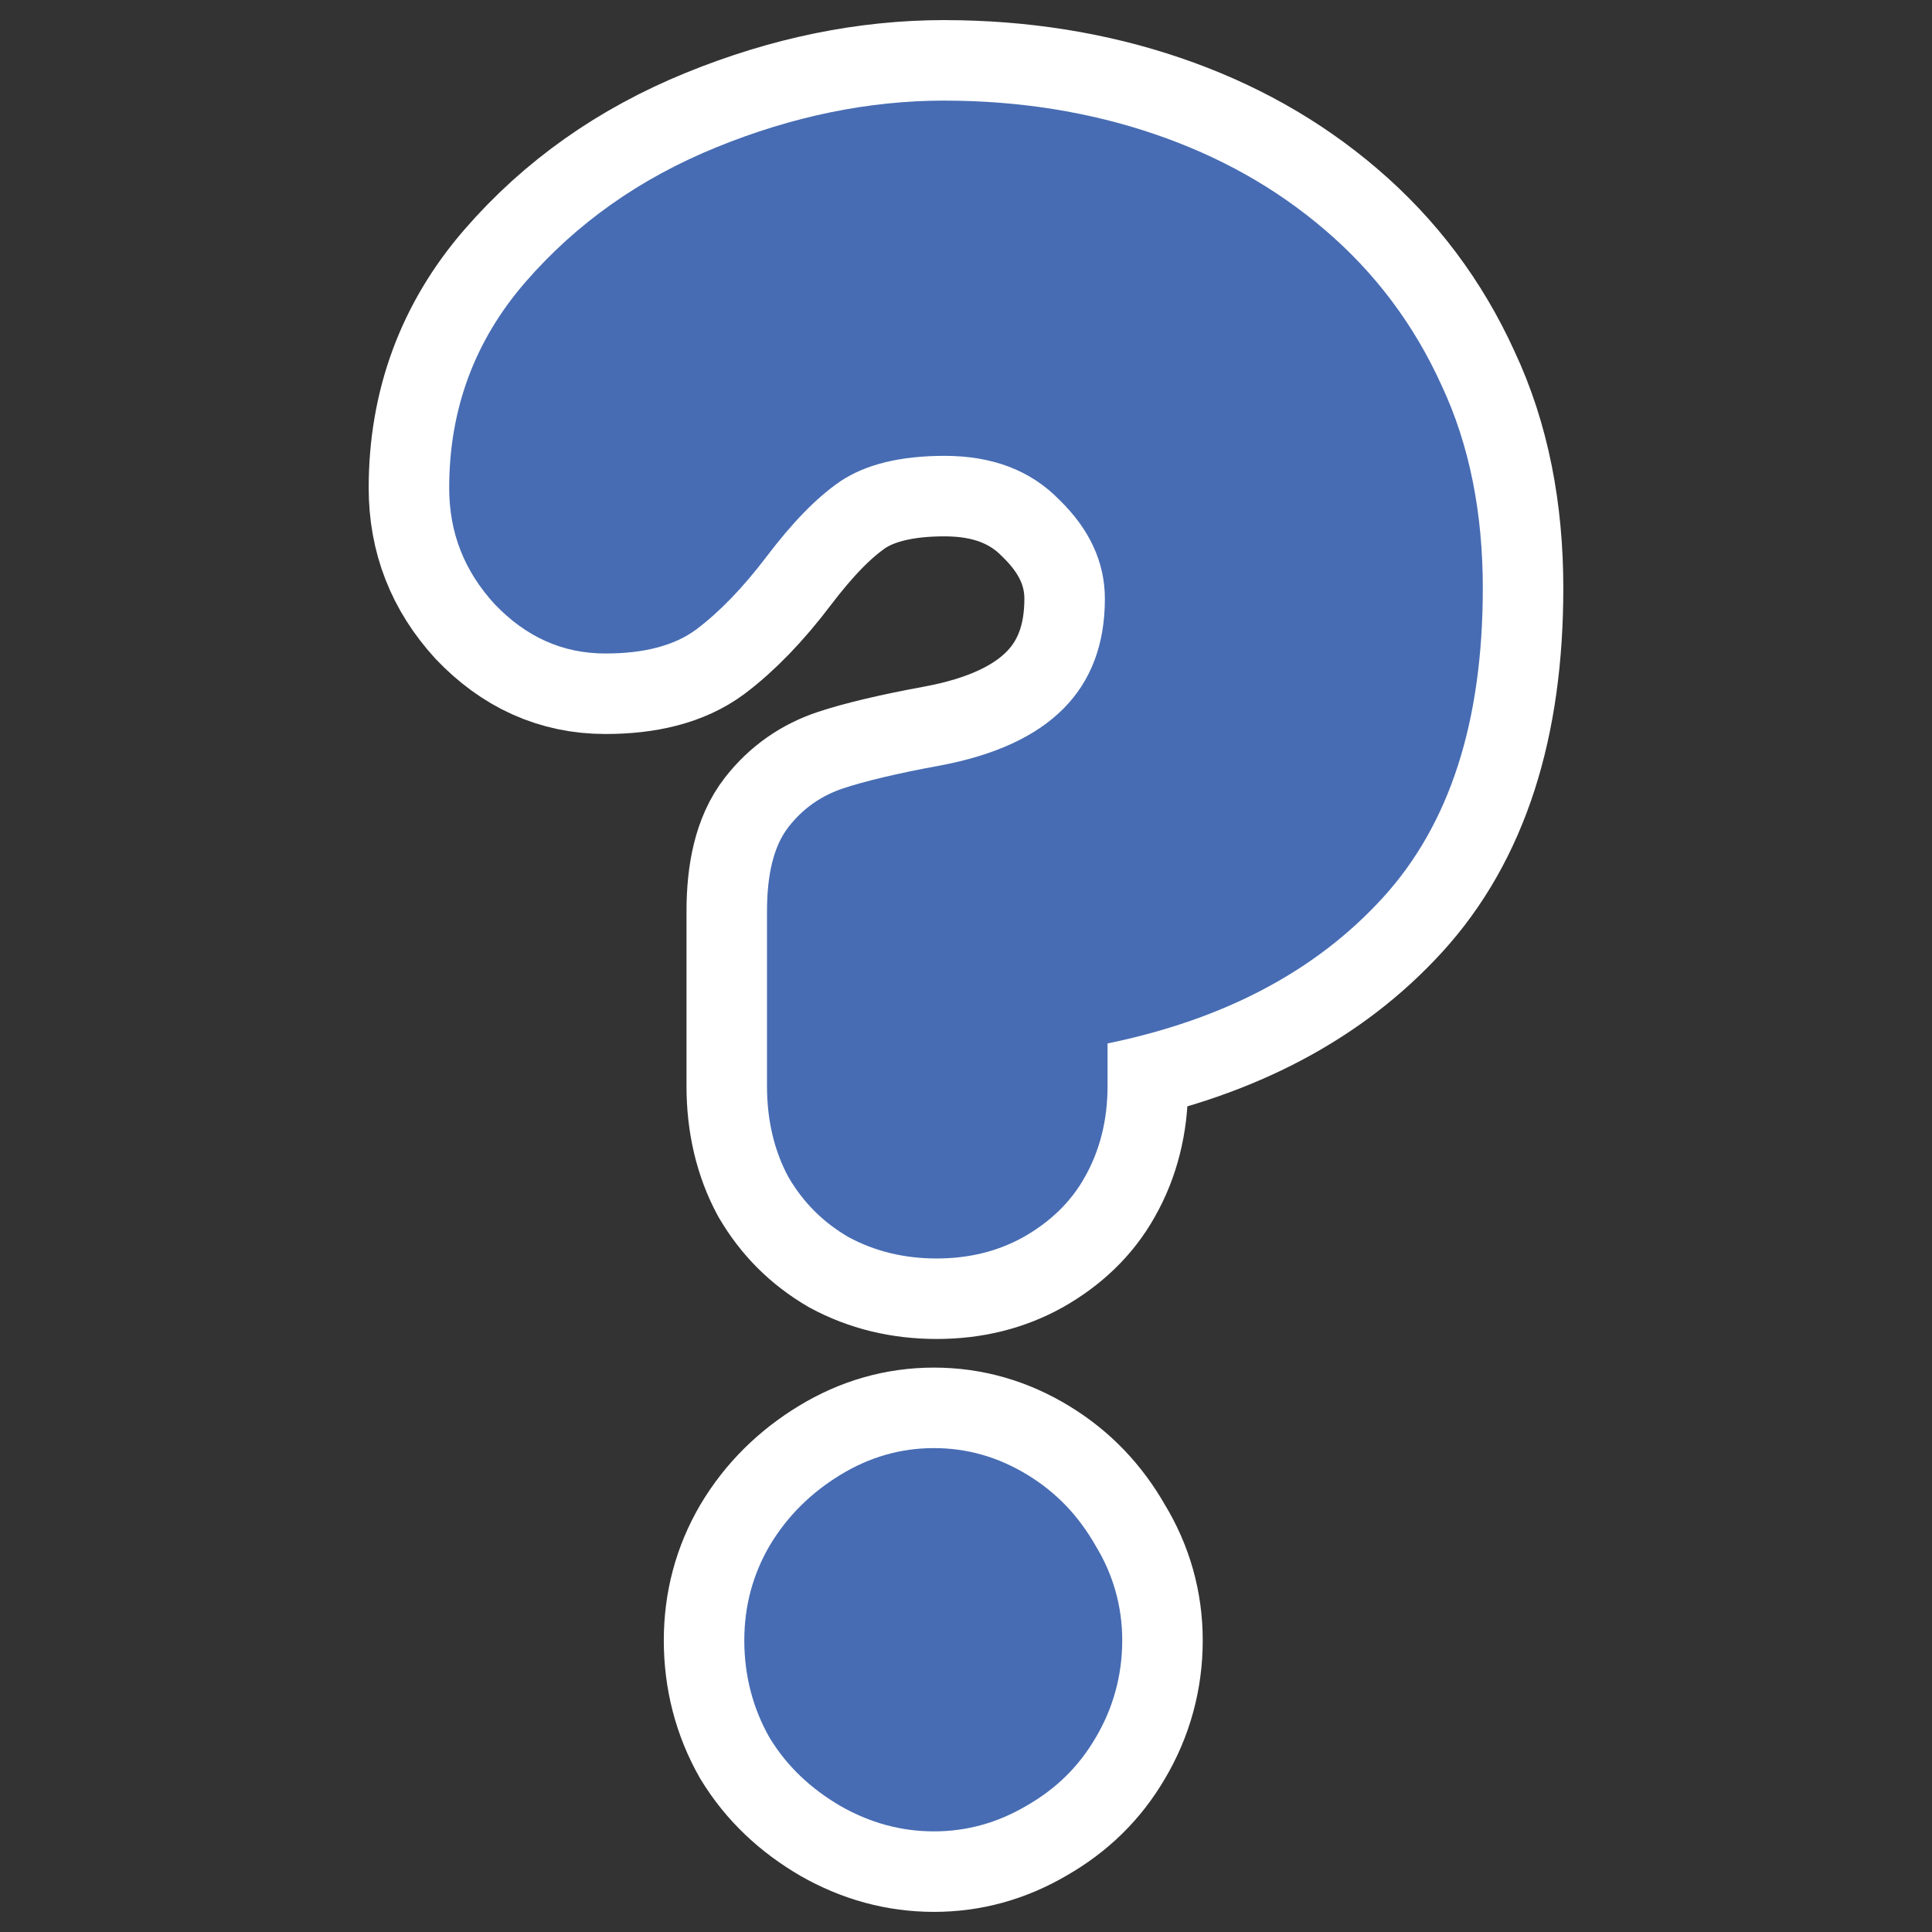
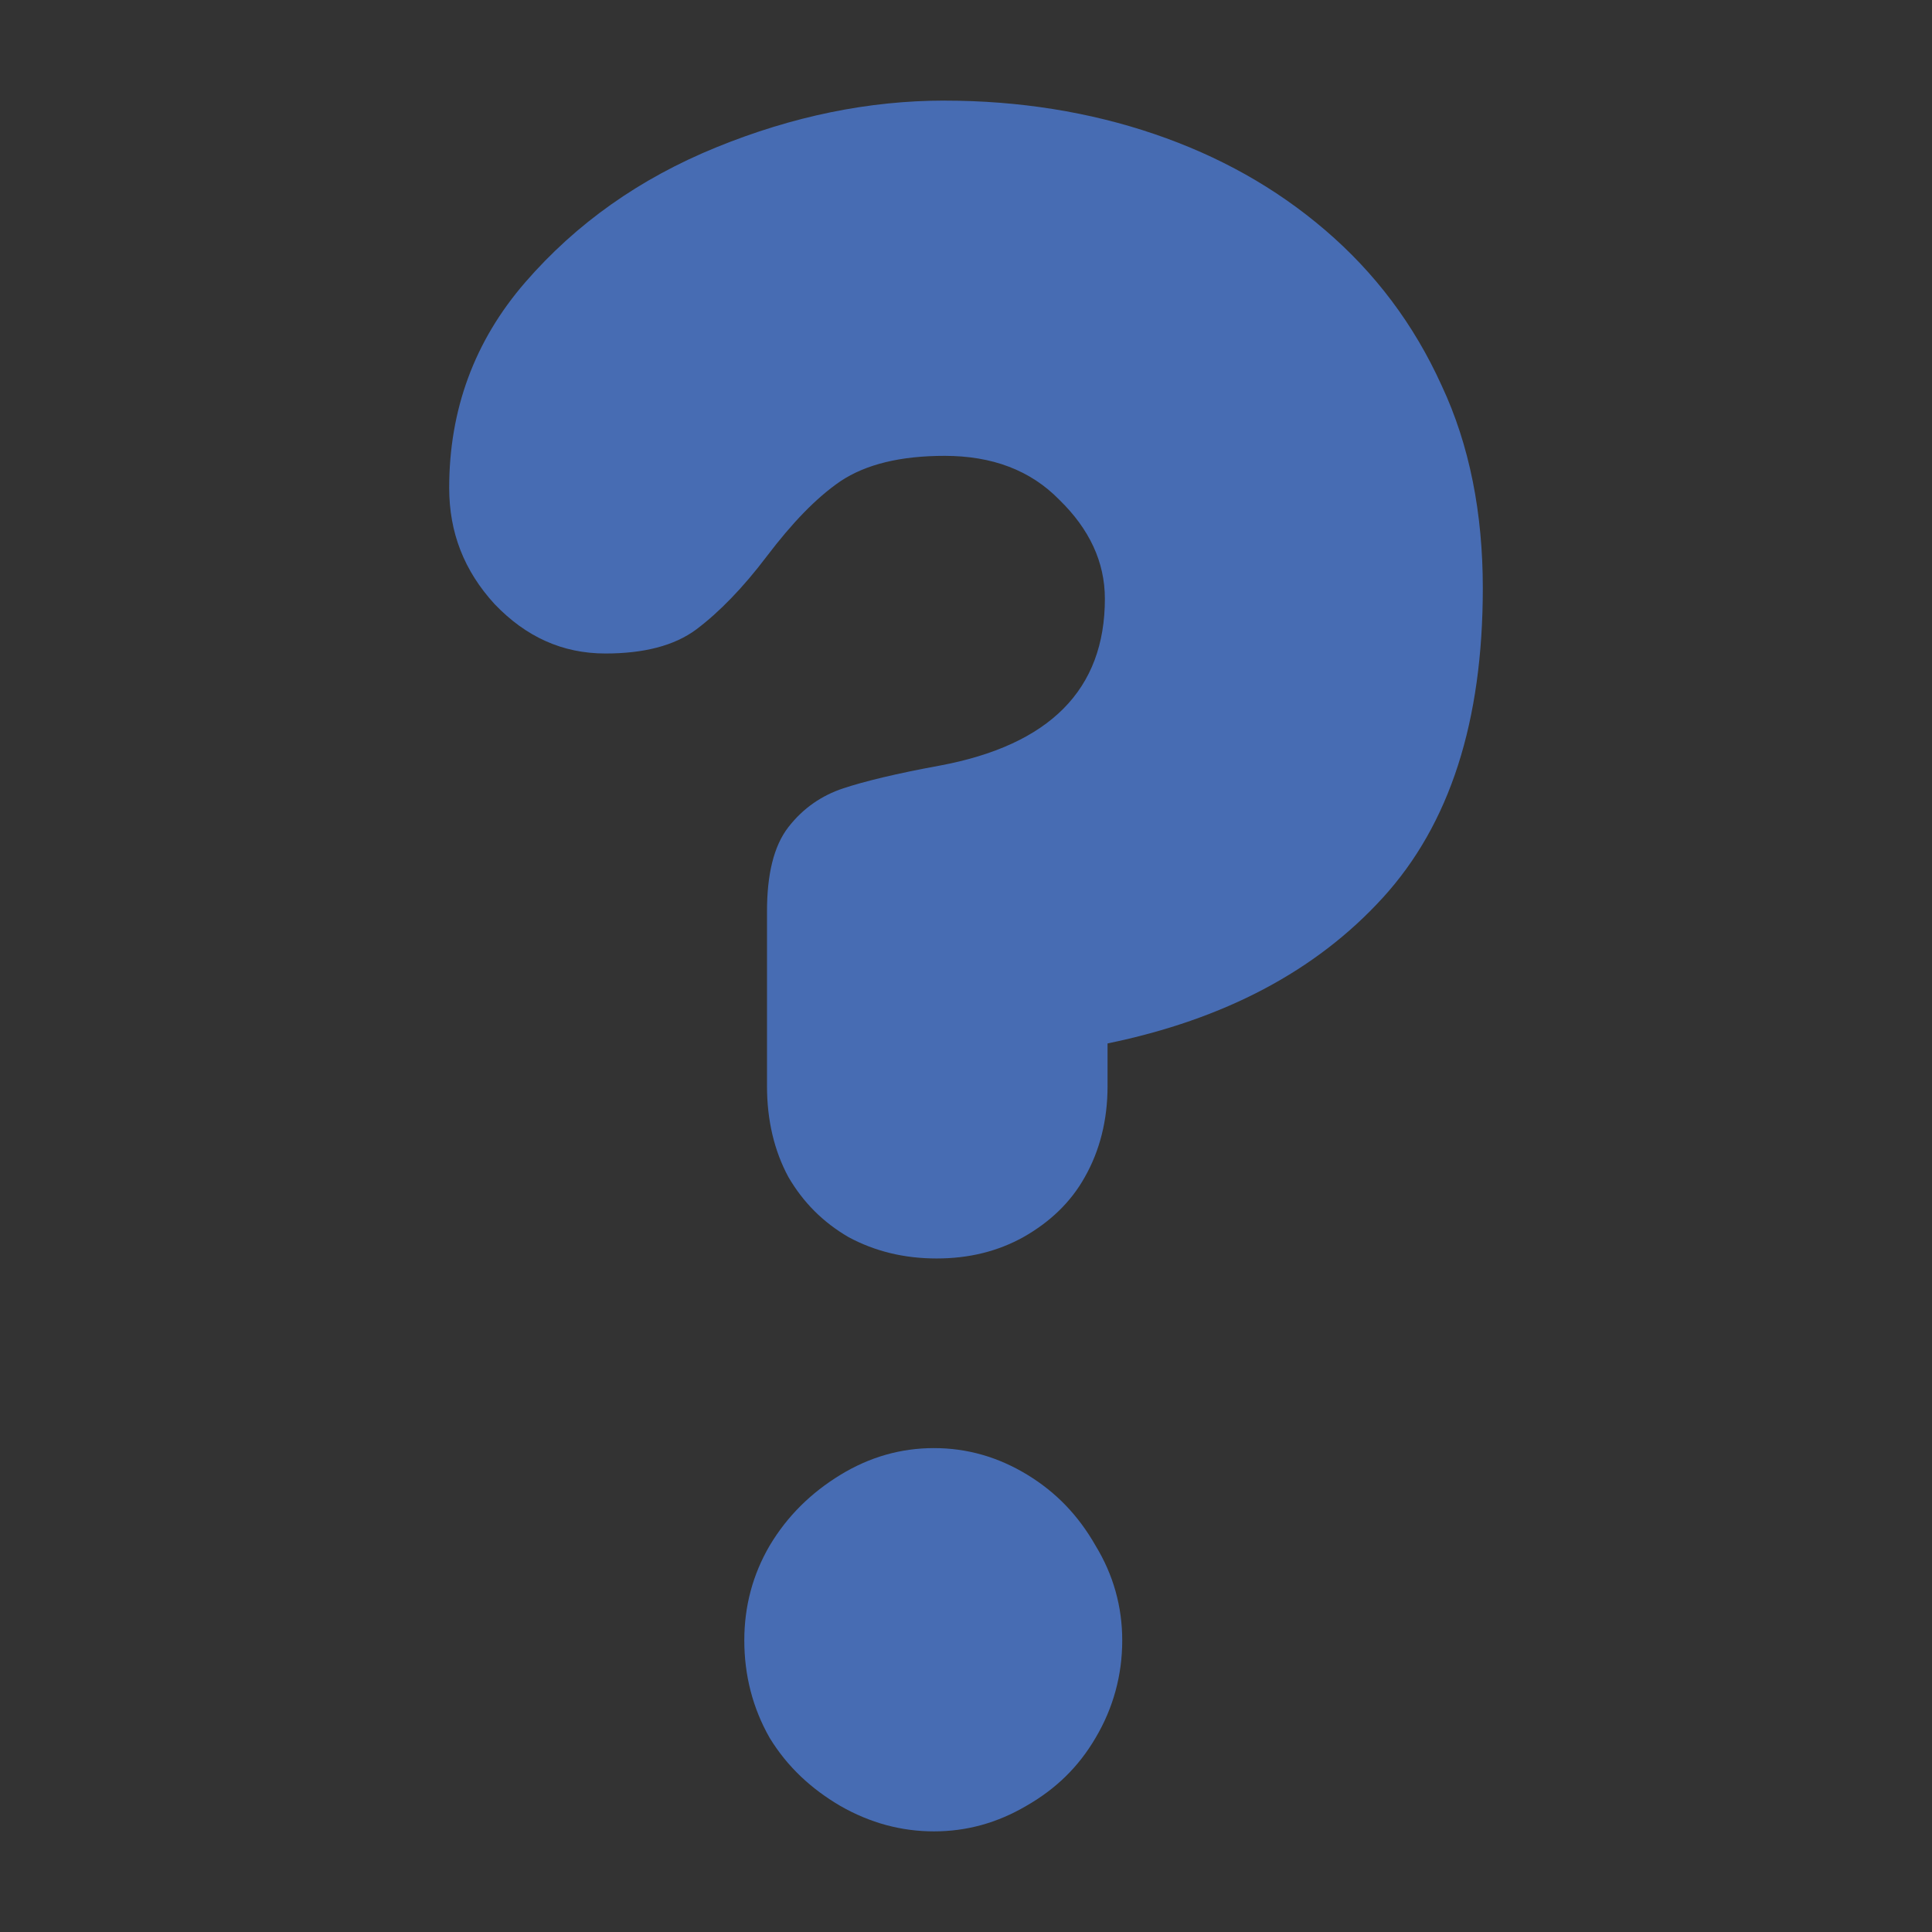
<svg xmlns="http://www.w3.org/2000/svg" xmlns:ns1="http://www.inkscape.org/namespaces/inkscape" xmlns:ns2="http://inkscape.sourceforge.net/DTD/sodipodi-0.dtd" id="svg1" ns1:version="0.41" viewBox="0 0 60 60" ns2:version="0.32" _SVGFile__filename="oldscale/apps/gnome_question.svg" version="1.0" y="0" x="0" ns2:docname="metacontact_unknown.svgz" ns2:docbase="/home/danny/work/icons/primary/scalable/actions">
  <rect x="0" y="0" width="60" height="60" fill="#333333" stroke="none" />
  <ns2:namedview id="base" bordercolor="#666666" ns1:window-x="0" ns1:window-y="0" pagecolor="#ffffff" ns1:zoom="2.7008689" ns1:pageshadow="2" borderopacity="1.0" ns1:current-layer="svg1" ns1:cx="84.070710" ns1:cy="25.336379" ns1:window-width="1020" ns1:pageopacity="0.0000000" ns1:window-height="691" />
-   <path id="path1710" ns2:nodetypes="ccccccccccccccccccccccccccccccccccccccccccc" style="stroke-linejoin:round;stroke:#ffffff;stroke-linecap:round;stroke-width:5;fill:none" d="m29.336 3.125c2.312 0 4.508 0.354 6.512 1.037 2.003 0.682 3.767 1.665 5.308 2.986 1.542 1.321 2.75 2.918 3.609 4.811 0.88 1.871 1.285 3.992 1.285 6.304 0 4.139-1.019 7.332-3.11 9.622-2.07 2.267-4.911 3.772-8.544 4.52v1.328c0 1.056-0.243 2.005-0.705 2.82-0.44 0.792-1.093 1.404-1.908 1.866-0.792 0.44-1.683 0.664-2.695 0.664-1.013 0-1.923-0.224-2.738-0.664-0.792-0.462-1.404-1.074-1.866-1.866-0.44-0.815-0.664-1.764-0.664-2.82v-5.433c0-1.123 0.202-2.019 0.664-2.613 0.462-0.595 1.04-0.983 1.7-1.203 0.661-0.22 1.666-0.463 2.987-0.705 3.434-0.639 5.142-2.366 5.142-5.184 0-1.145-0.485-2.167-1.41-3.069-0.902-0.925-2.092-1.369-3.567-1.369-1.365 0-2.442 0.26-3.235 0.788-0.77 0.528-1.51 1.31-2.281 2.323-0.748 0.99-1.493 1.752-2.198 2.281-0.682 0.506-1.631 0.746-2.82 0.746-1.343 0-2.474-0.522-3.442-1.534-0.947-1.035-1.41-2.222-1.41-3.609 0-2.421 0.779-4.559 2.364-6.387 1.585-1.827 3.553-3.22 5.93-4.189 2.378-0.969 4.737-1.452 7.092-1.452zm-0.331 41.847c1.034 0 2 0.279 2.903 0.83 0.902 0.55 1.587 1.273 2.115 2.198 0.55 0.902 0.829 1.888 0.829 2.944 0 1.079-0.279 2.103-0.829 3.028-0.528 0.902-1.232 1.587-2.157 2.115-0.902 0.528-1.849 0.788-2.861 0.788-1.013 0-1.979-0.26-2.904-0.788-0.902-0.528-1.647-1.213-2.198-2.115-0.528-0.925-0.788-1.949-0.788-3.028 0-1.056 0.26-2.042 0.788-2.944 0.551-0.925 1.296-1.648 2.198-2.198 0.903-0.551 1.869-0.83 2.904-0.83z" />
  <path id="path839" ns2:nodetypes="ccccccccccccccccccccccccccccccccccccccccccc" style="fill-rule:evenodd;fill:#476cb3" d="m29.336 3.125c2.312 0 4.508 0.354 6.512 1.037 2.003 0.682 3.767 1.665 5.308 2.986 1.542 1.321 2.75 2.918 3.609 4.811 0.88 1.871 1.285 3.992 1.285 6.304 0 4.139-1.019 7.332-3.11 9.622-2.07 2.267-4.911 3.772-8.544 4.52v1.328c0 1.056-0.243 2.005-0.705 2.82-0.44 0.792-1.093 1.404-1.908 1.866-0.792 0.44-1.683 0.664-2.695 0.664-1.013 0-1.923-0.224-2.738-0.664-0.792-0.462-1.404-1.074-1.866-1.866-0.44-0.815-0.664-1.764-0.664-2.82v-5.433c0-1.123 0.202-2.019 0.664-2.613 0.462-0.595 1.04-0.983 1.7-1.203 0.661-0.22 1.666-0.463 2.987-0.705 3.434-0.639 5.142-2.366 5.142-5.184 0-1.145-0.485-2.167-1.41-3.069-0.902-0.925-2.092-1.369-3.567-1.369-1.365 0-2.442 0.26-3.235 0.788-0.77 0.528-1.51 1.31-2.281 2.323-0.748 0.99-1.493 1.752-2.198 2.281-0.682 0.506-1.631 0.746-2.82 0.746-1.343 0-2.474-0.522-3.442-1.534-0.947-1.035-1.41-2.222-1.41-3.609 0-2.421 0.779-4.559 2.364-6.387 1.585-1.827 3.553-3.22 5.93-4.189 2.378-0.969 4.737-1.452 7.092-1.452zm-0.331 41.847c1.034 0 2 0.279 2.903 0.83 0.902 0.55 1.587 1.273 2.115 2.198 0.55 0.902 0.829 1.888 0.829 2.944 0 1.079-0.279 2.103-0.829 3.028-0.528 0.902-1.232 1.587-2.157 2.115-0.902 0.528-1.849 0.788-2.861 0.788-1.013 0-1.979-0.26-2.904-0.788-0.902-0.528-1.647-1.213-2.198-2.115-0.528-0.925-0.788-1.949-0.788-3.028 0-1.056 0.26-2.042 0.788-2.944 0.551-0.925 1.296-1.648 2.198-2.198 0.903-0.551 1.869-0.83 2.904-0.83z" />
</svg>